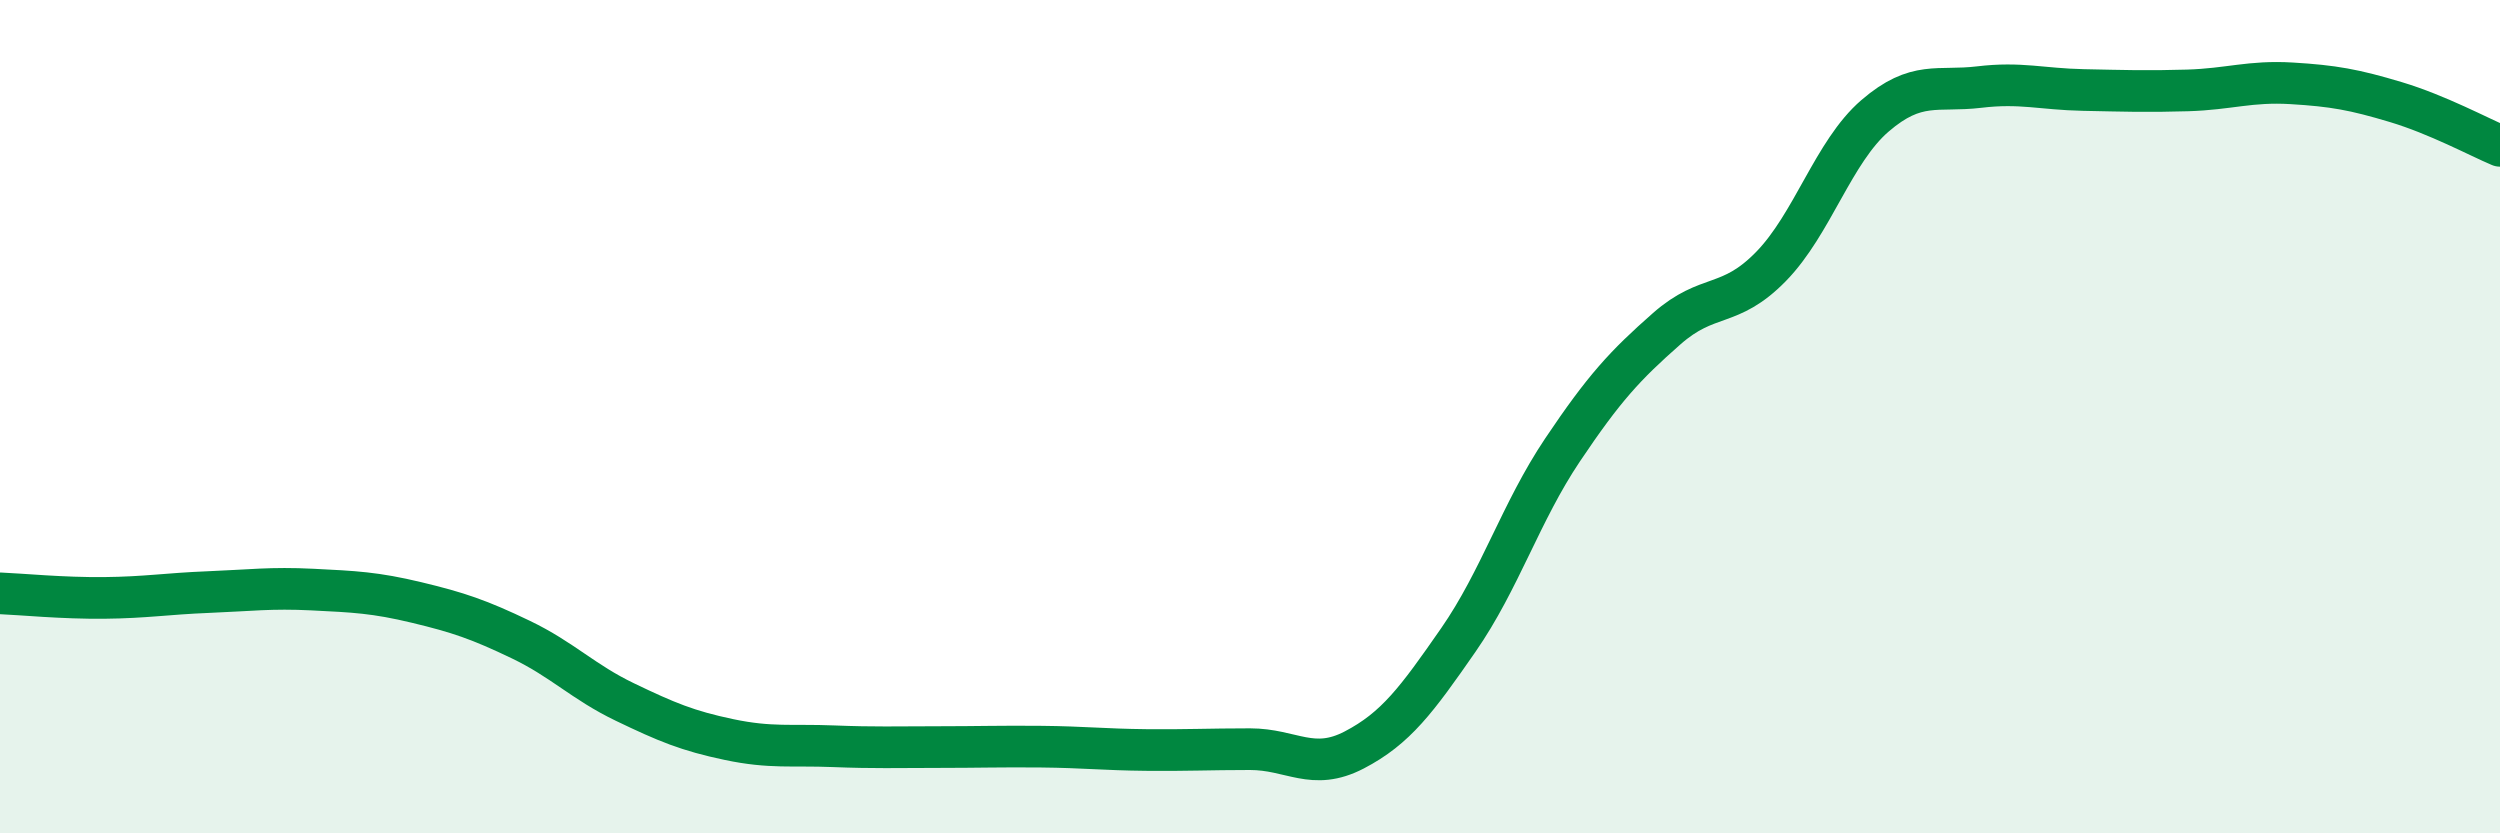
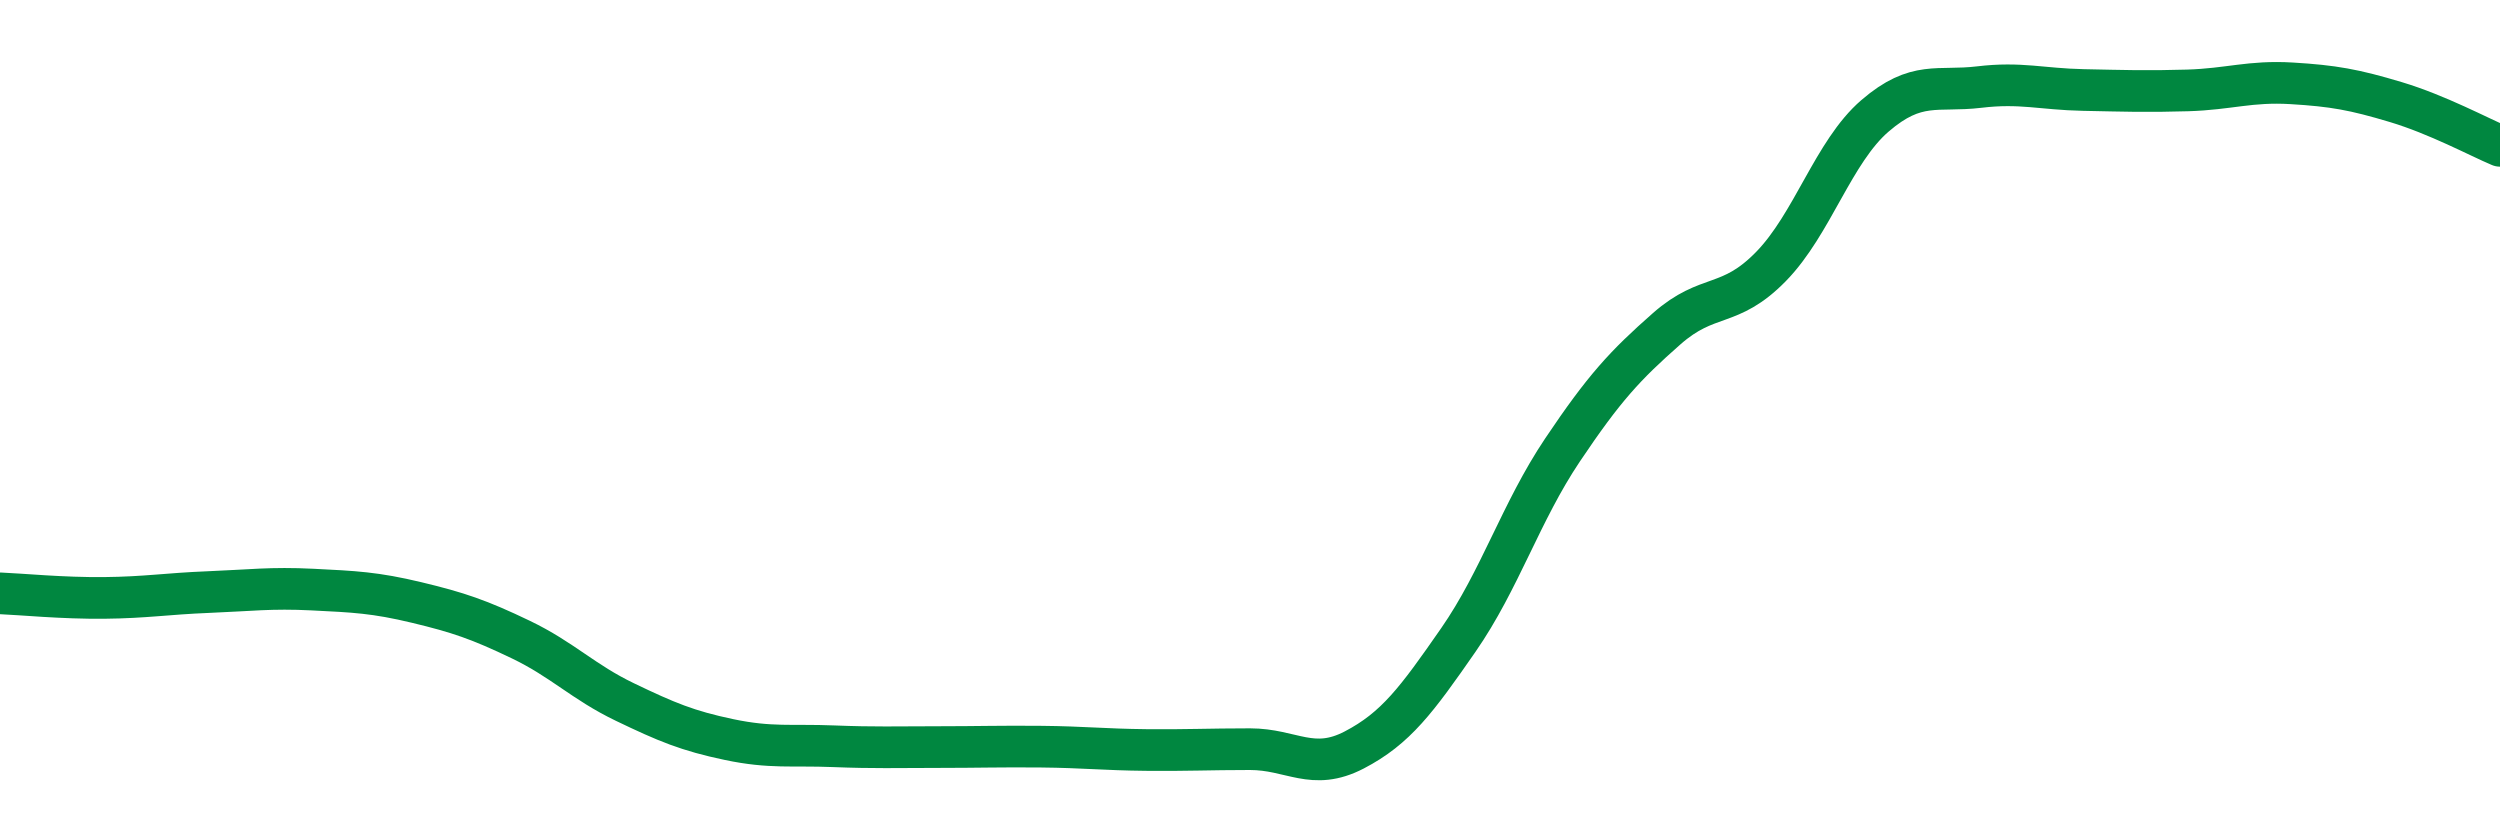
<svg xmlns="http://www.w3.org/2000/svg" width="60" height="20" viewBox="0 0 60 20">
-   <path d="M 0,14.24 C 0.5,14.26 1.5,14.36 2.5,14.35 C 3.5,14.34 4,14.25 5,14.21 C 6,14.17 6.5,14.1 7.5,14.15 C 8.5,14.2 9,14.22 10,14.46 C 11,14.7 11.5,14.87 12.5,15.35 C 13.5,15.83 14,16.37 15,16.85 C 16,17.33 16.5,17.54 17.5,17.75 C 18.5,17.96 19,17.87 20,17.91 C 21,17.95 21.5,17.93 22.5,17.93 C 23.5,17.93 24,17.91 25,17.92 C 26,17.93 26.5,17.99 27.5,18 C 28.5,18.01 29,17.98 30,17.98 C 31,17.98 31.5,18.52 32.5,18 C 33.5,17.48 34,16.8 35,15.36 C 36,13.92 36.5,12.29 37.5,10.8 C 38.5,9.31 39,8.77 40,7.89 C 41,7.01 41.5,7.42 42.5,6.4 C 43.5,5.38 44,3.64 45,2.78 C 46,1.92 46.5,2.21 47.5,2.09 C 48.5,1.97 49,2.14 50,2.16 C 51,2.18 51.5,2.2 52.5,2.17 C 53.5,2.14 54,1.94 55,2 C 56,2.06 56.5,2.15 57.5,2.45 C 58.5,2.75 59.5,3.29 60,3.5L60 20L0 20Z" fill="#008740" opacity="0.1" stroke-linecap="round" stroke-linejoin="round" />
  <path d="M 0,14.24 C 0.5,14.26 1.5,14.36 2.5,14.35 C 3.5,14.34 4,14.25 5,14.21 C 6,14.17 6.5,14.1 7.5,14.15 C 8.5,14.2 9,14.22 10,14.46 C 11,14.7 11.5,14.87 12.5,15.35 C 13.5,15.83 14,16.37 15,16.85 C 16,17.33 16.5,17.54 17.5,17.75 C 18.5,17.96 19,17.87 20,17.91 C 21,17.95 21.5,17.93 22.5,17.93 C 23.5,17.93 24,17.91 25,17.92 C 26,17.93 26.5,17.99 27.5,18 C 28.5,18.01 29,17.98 30,17.98 C 31,17.98 31.5,18.52 32.5,18 C 33.5,17.48 34,16.8 35,15.36 C 36,13.92 36.5,12.29 37.5,10.8 C 38.5,9.31 39,8.77 40,7.89 C 41,7.01 41.5,7.42 42.5,6.4 C 43.5,5.38 44,3.64 45,2.78 C 46,1.92 46.5,2.21 47.5,2.09 C 48.5,1.97 49,2.14 50,2.16 C 51,2.18 51.5,2.2 52.5,2.17 C 53.5,2.14 54,1.94 55,2 C 56,2.06 56.5,2.15 57.5,2.45 C 58.5,2.75 59.5,3.29 60,3.5" stroke="#008740" stroke-width="1" fill="none" stroke-linecap="round" stroke-linejoin="round" />
</svg>